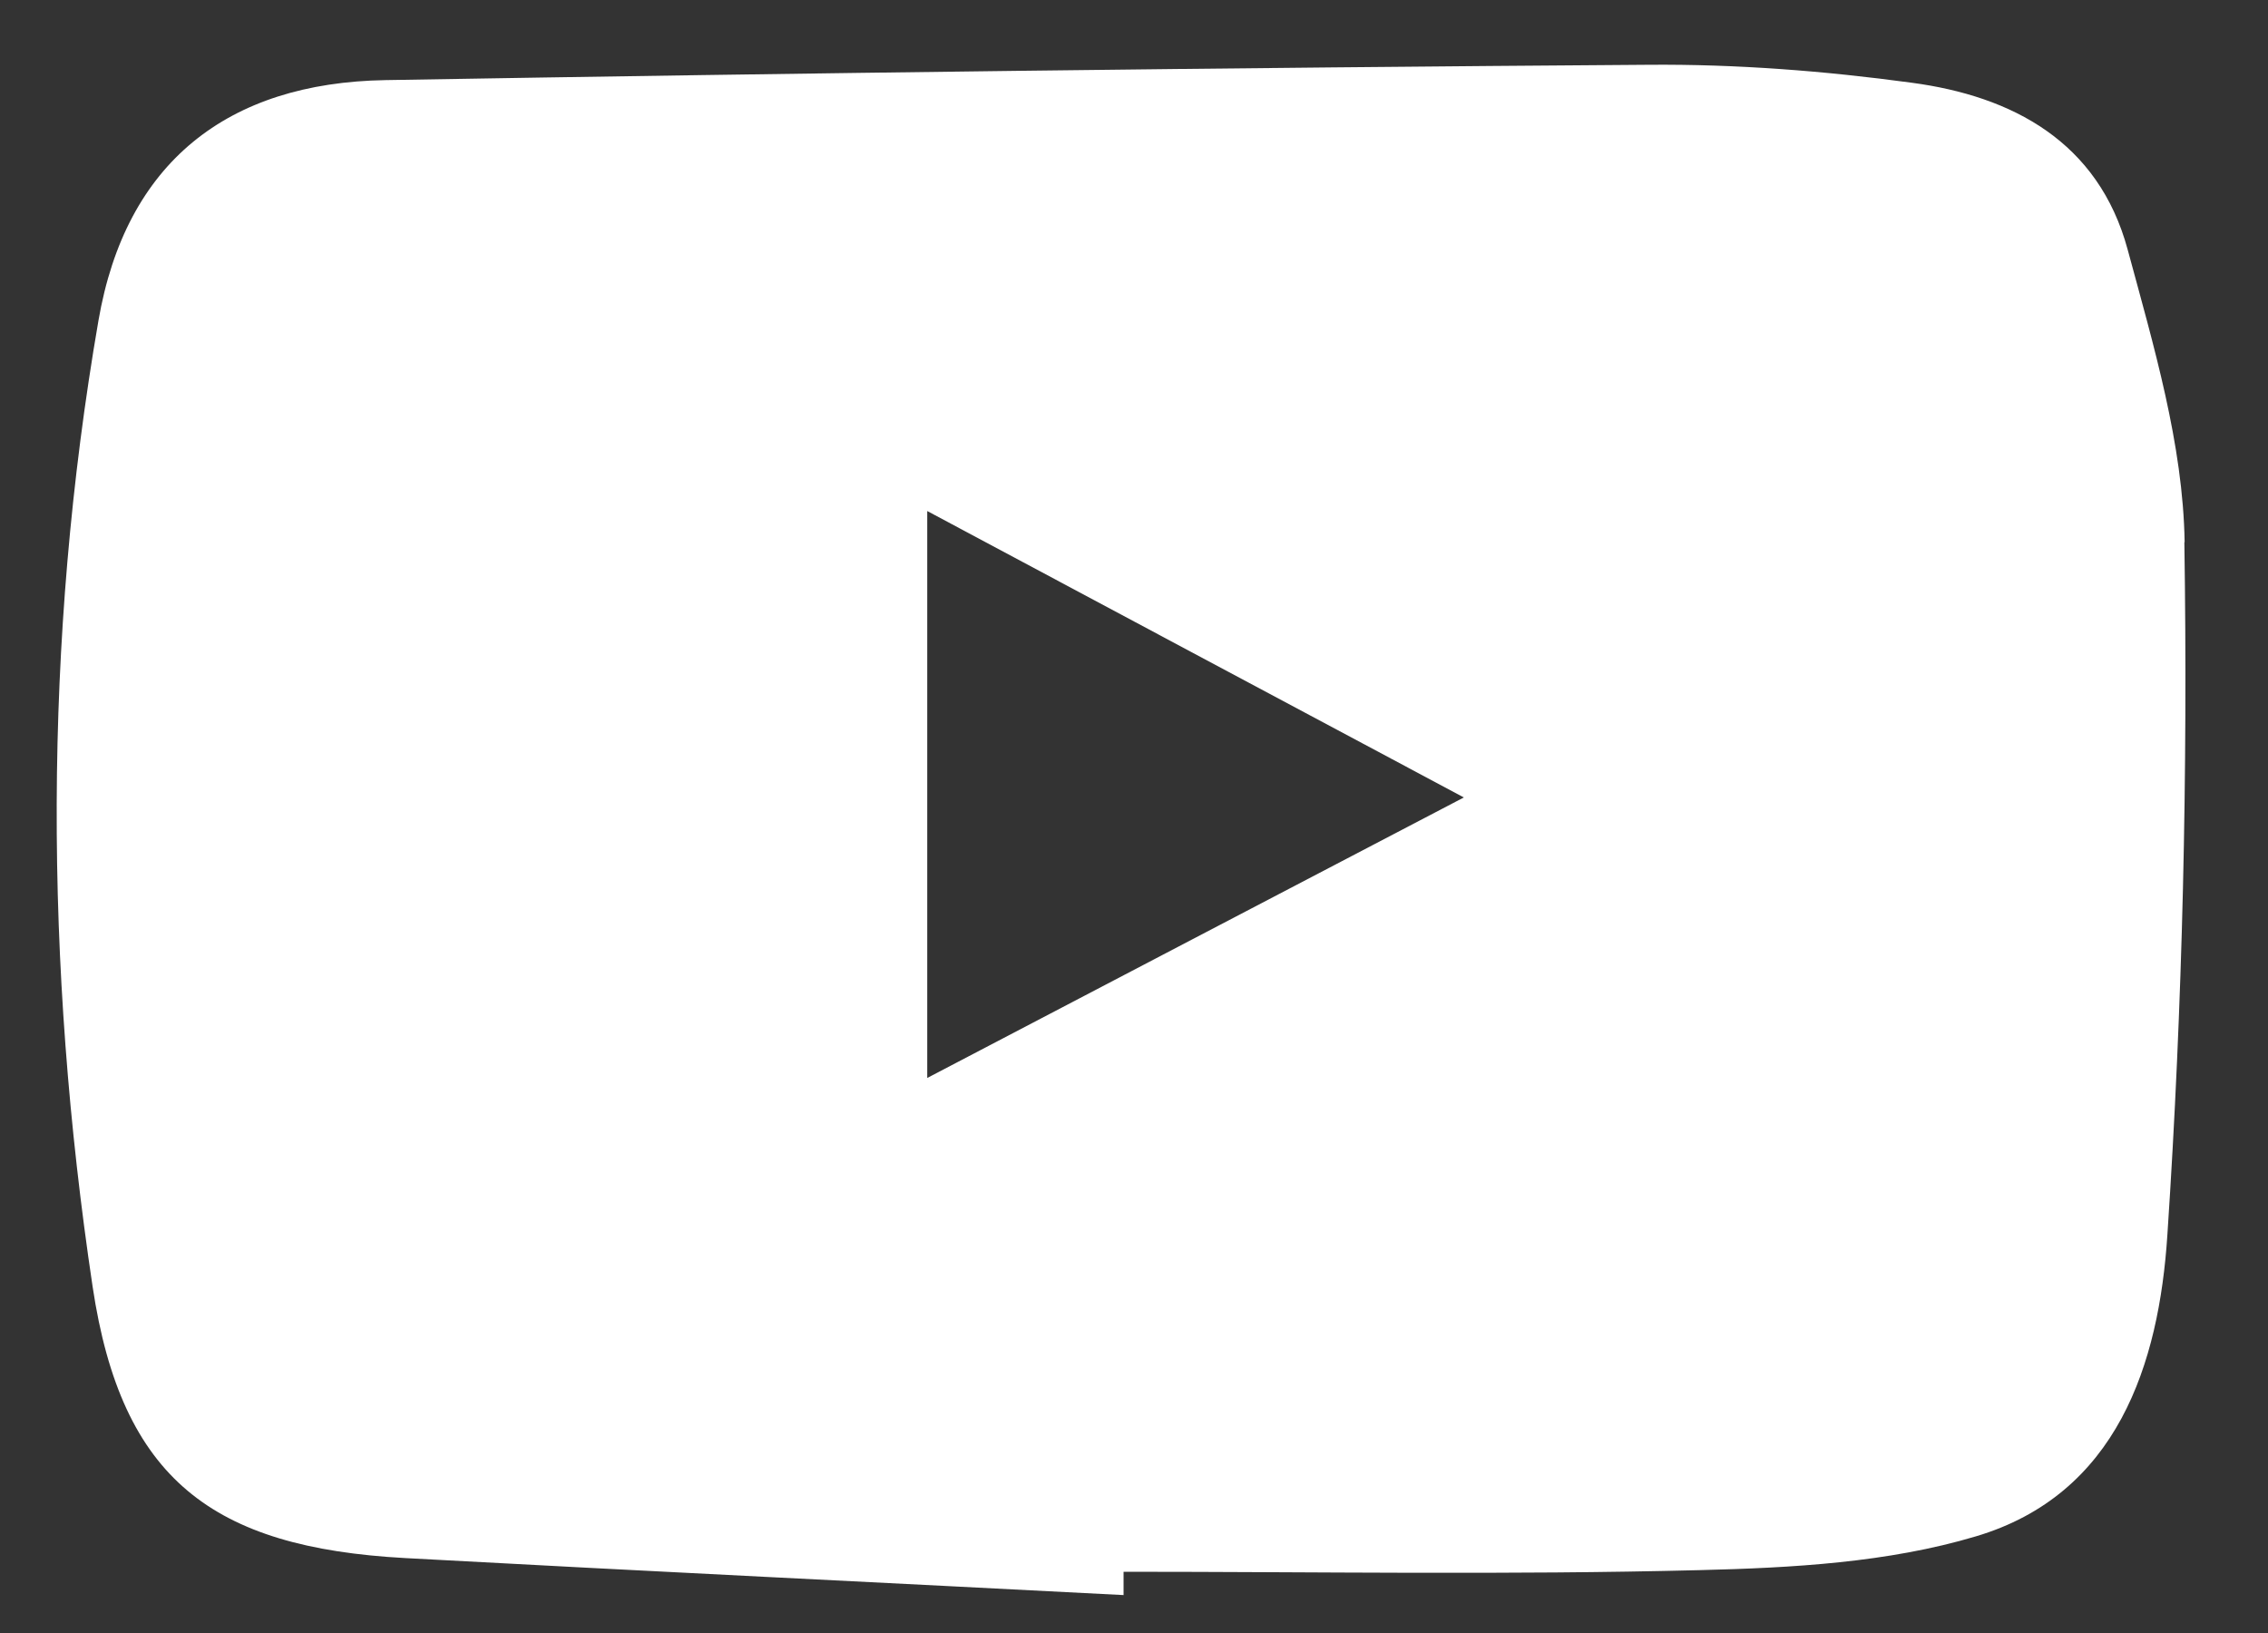
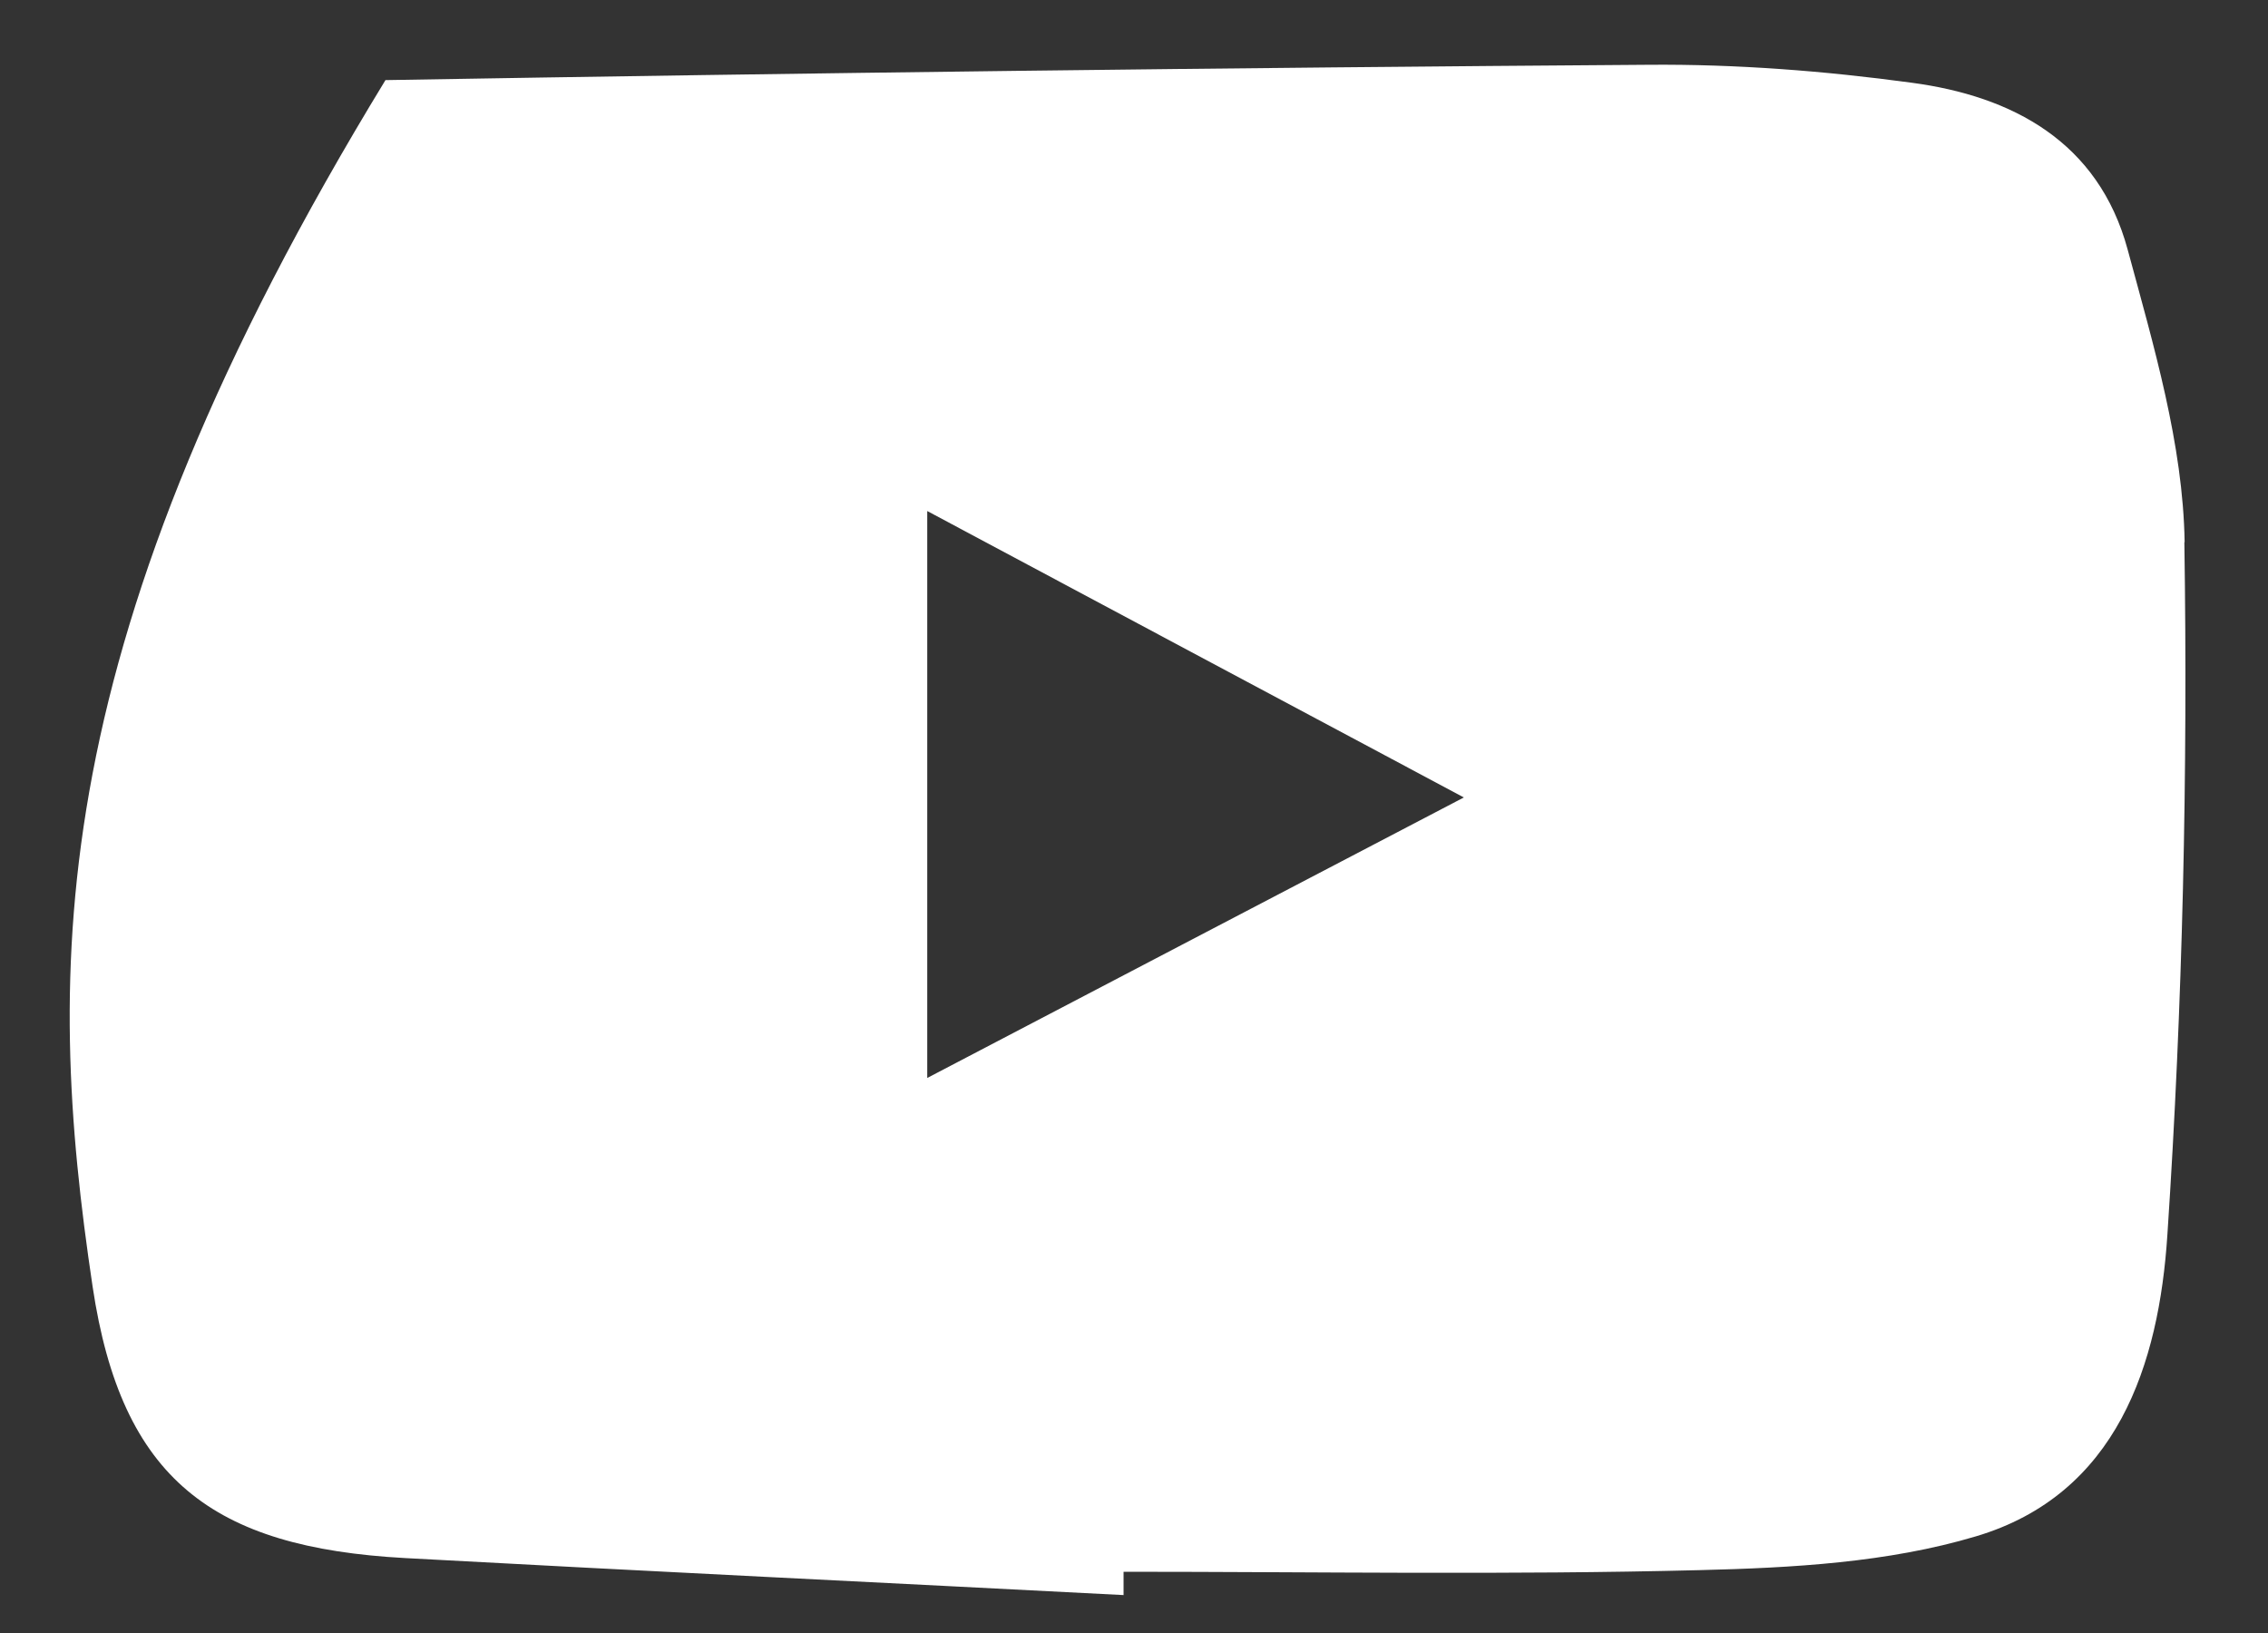
<svg xmlns="http://www.w3.org/2000/svg" viewBox="0 0 25 18" fill="none">
  <rect x="0" y="0" width="25" height="18" fill="#333333" stroke="none" />
-   <path d="M24.081 5.976C24.064 4.896 23.739 3.809 23.453 2.751C23.131 1.562 22.182 1.06 21.073 0.912C20.116 0.782 19.141 0.706 18.173 0.714C13.533 0.746 8.893 0.804 4.249 0.883C2.508 0.912 1.385 1.79 1.085 3.535C0.474 7.071 0.491 10.643 1.021 14.183C1.339 16.307 2.345 17.058 4.464 17.174C7.102 17.318 9.744 17.445 12.385 17.582C12.385 17.495 12.385 17.408 12.385 17.325C14.504 17.325 16.62 17.361 18.735 17.307C19.756 17.282 20.811 17.224 21.779 16.935C23.336 16.473 23.799 15.039 23.891 13.609C24.06 11.069 24.117 8.519 24.078 5.976H24.081ZM10.221 11.882V5.633C12.166 6.673 14.066 7.685 16.136 8.79C14.066 9.87 12.198 10.849 10.221 11.882Z" fill="white" />
+   <path d="M24.081 5.976C24.064 4.896 23.739 3.809 23.453 2.751C23.131 1.562 22.182 1.06 21.073 0.912C20.116 0.782 19.141 0.706 18.173 0.714C13.533 0.746 8.893 0.804 4.249 0.883C0.474 7.071 0.491 10.643 1.021 14.183C1.339 16.307 2.345 17.058 4.464 17.174C7.102 17.318 9.744 17.445 12.385 17.582C12.385 17.495 12.385 17.408 12.385 17.325C14.504 17.325 16.62 17.361 18.735 17.307C19.756 17.282 20.811 17.224 21.779 16.935C23.336 16.473 23.799 15.039 23.891 13.609C24.06 11.069 24.117 8.519 24.078 5.976H24.081ZM10.221 11.882V5.633C12.166 6.673 14.066 7.685 16.136 8.79C14.066 9.87 12.198 10.849 10.221 11.882Z" fill="white" />
</svg>